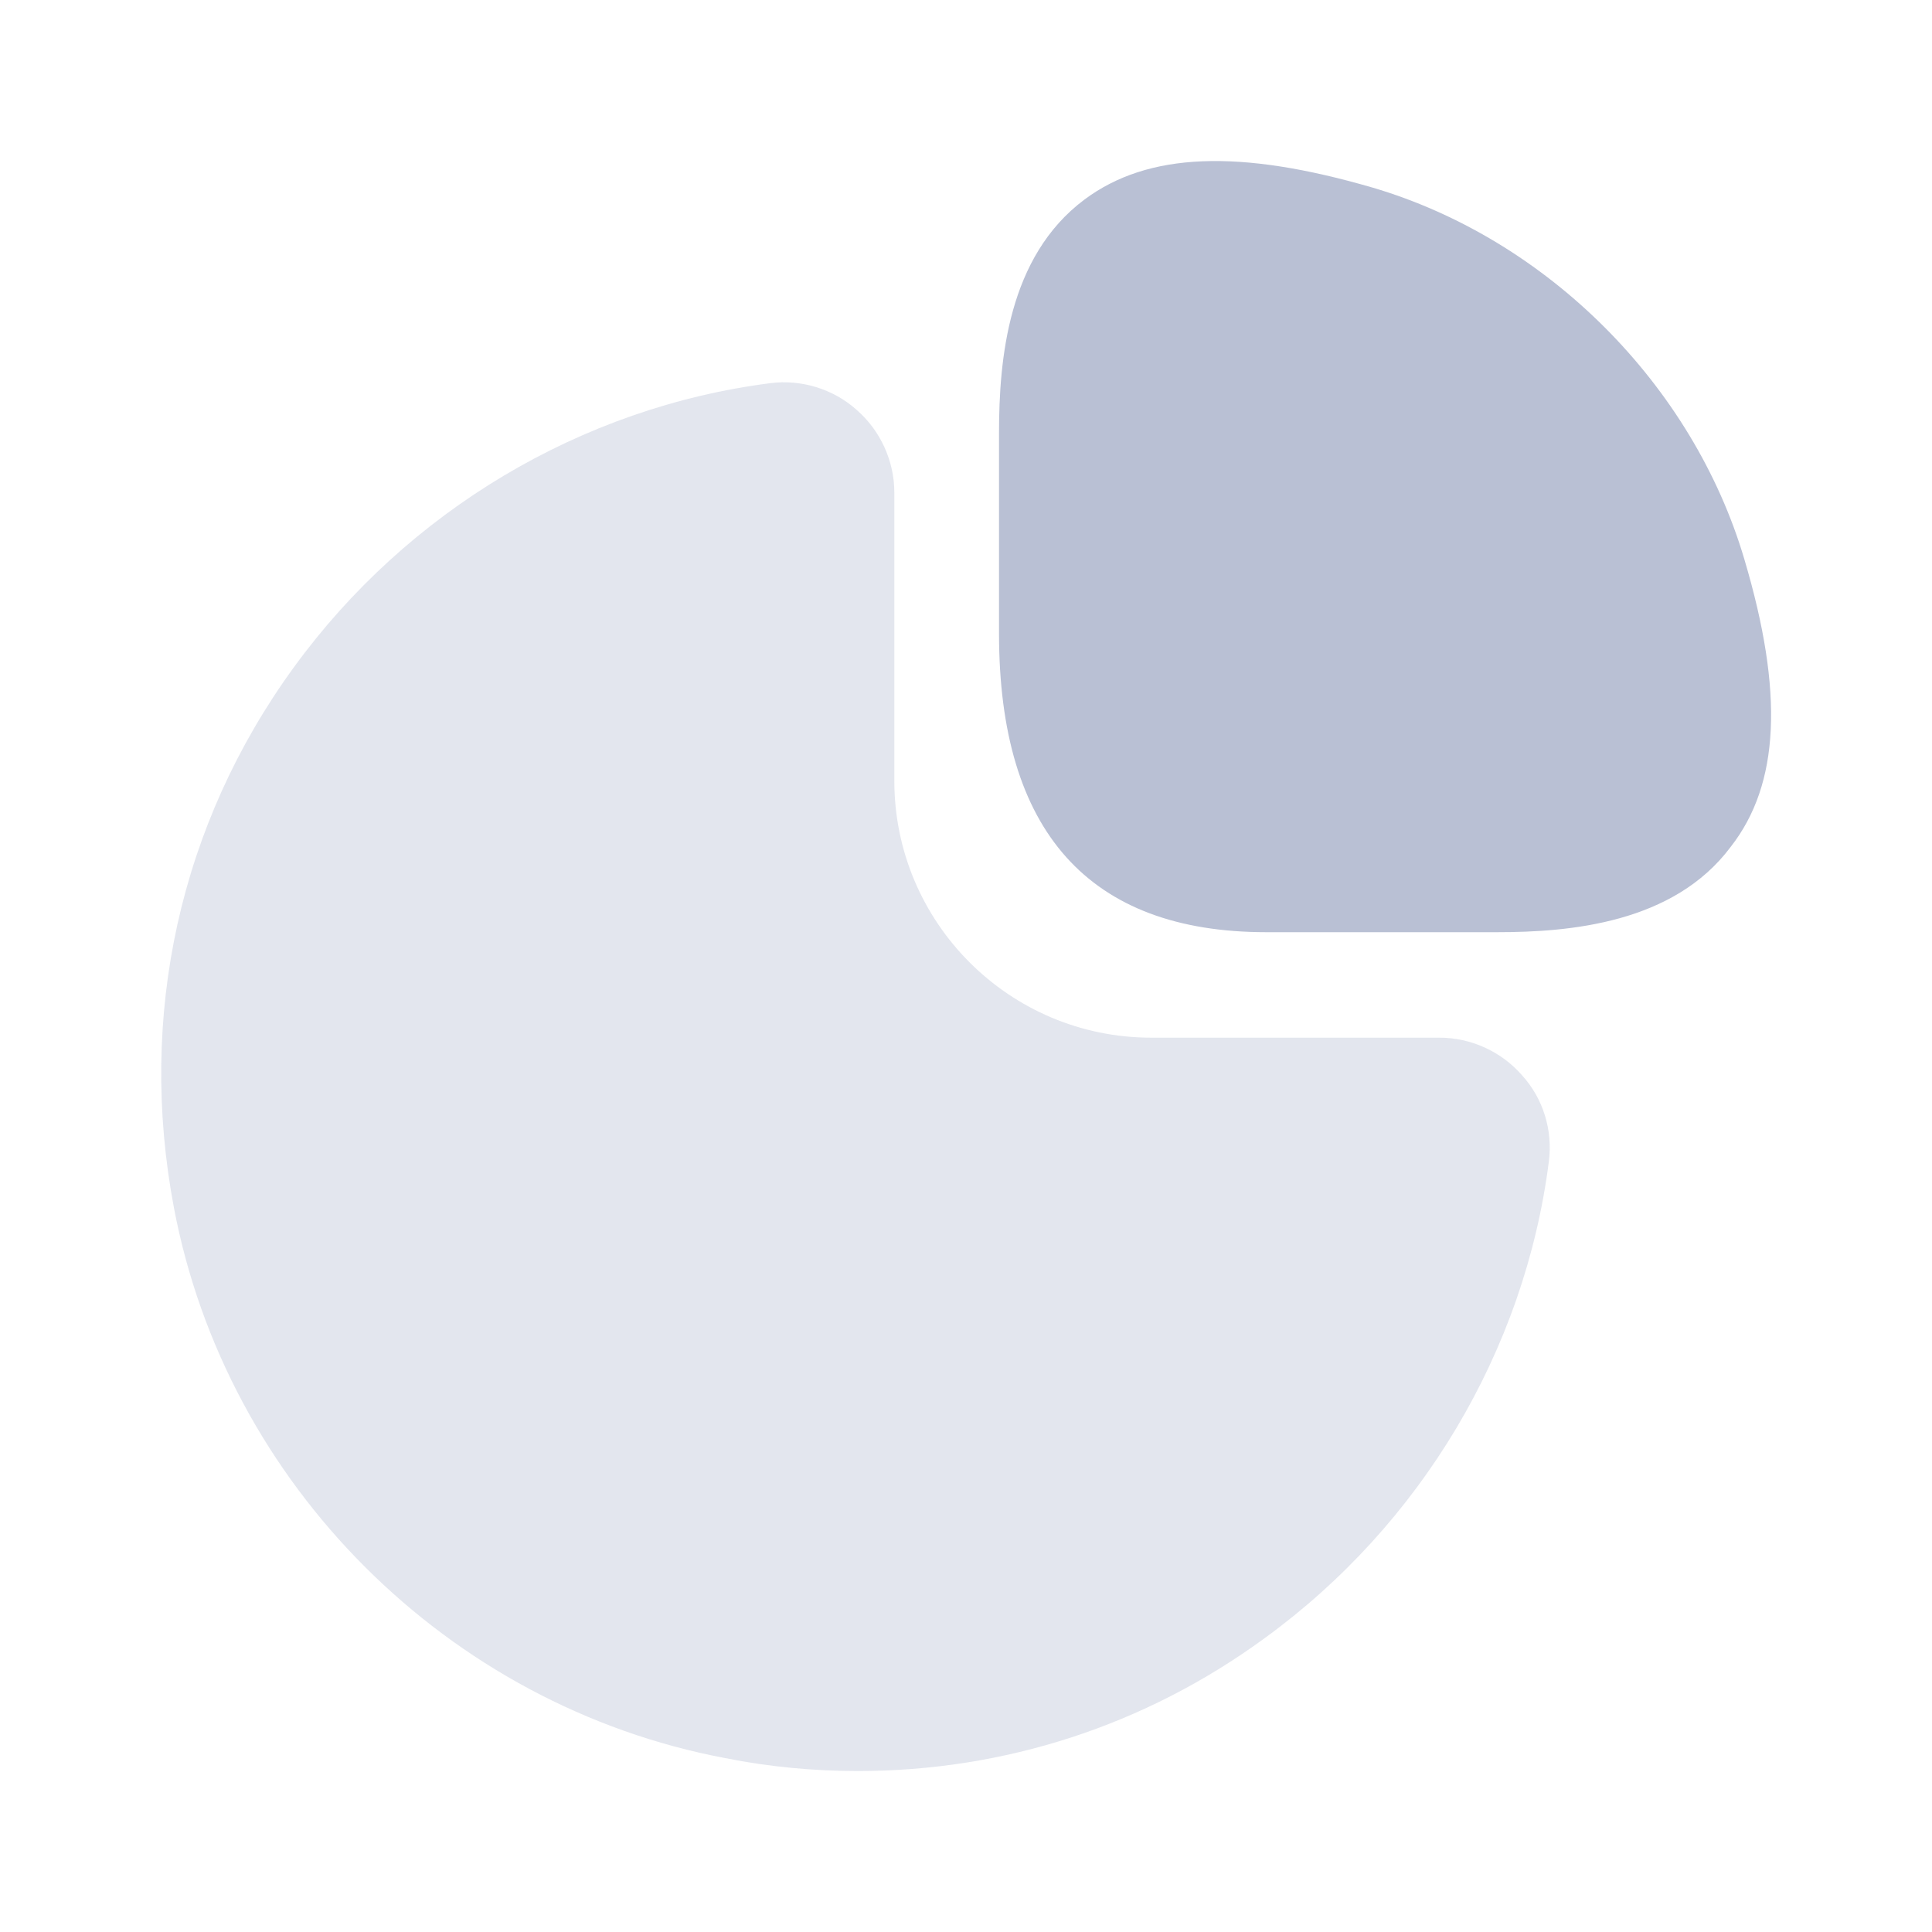
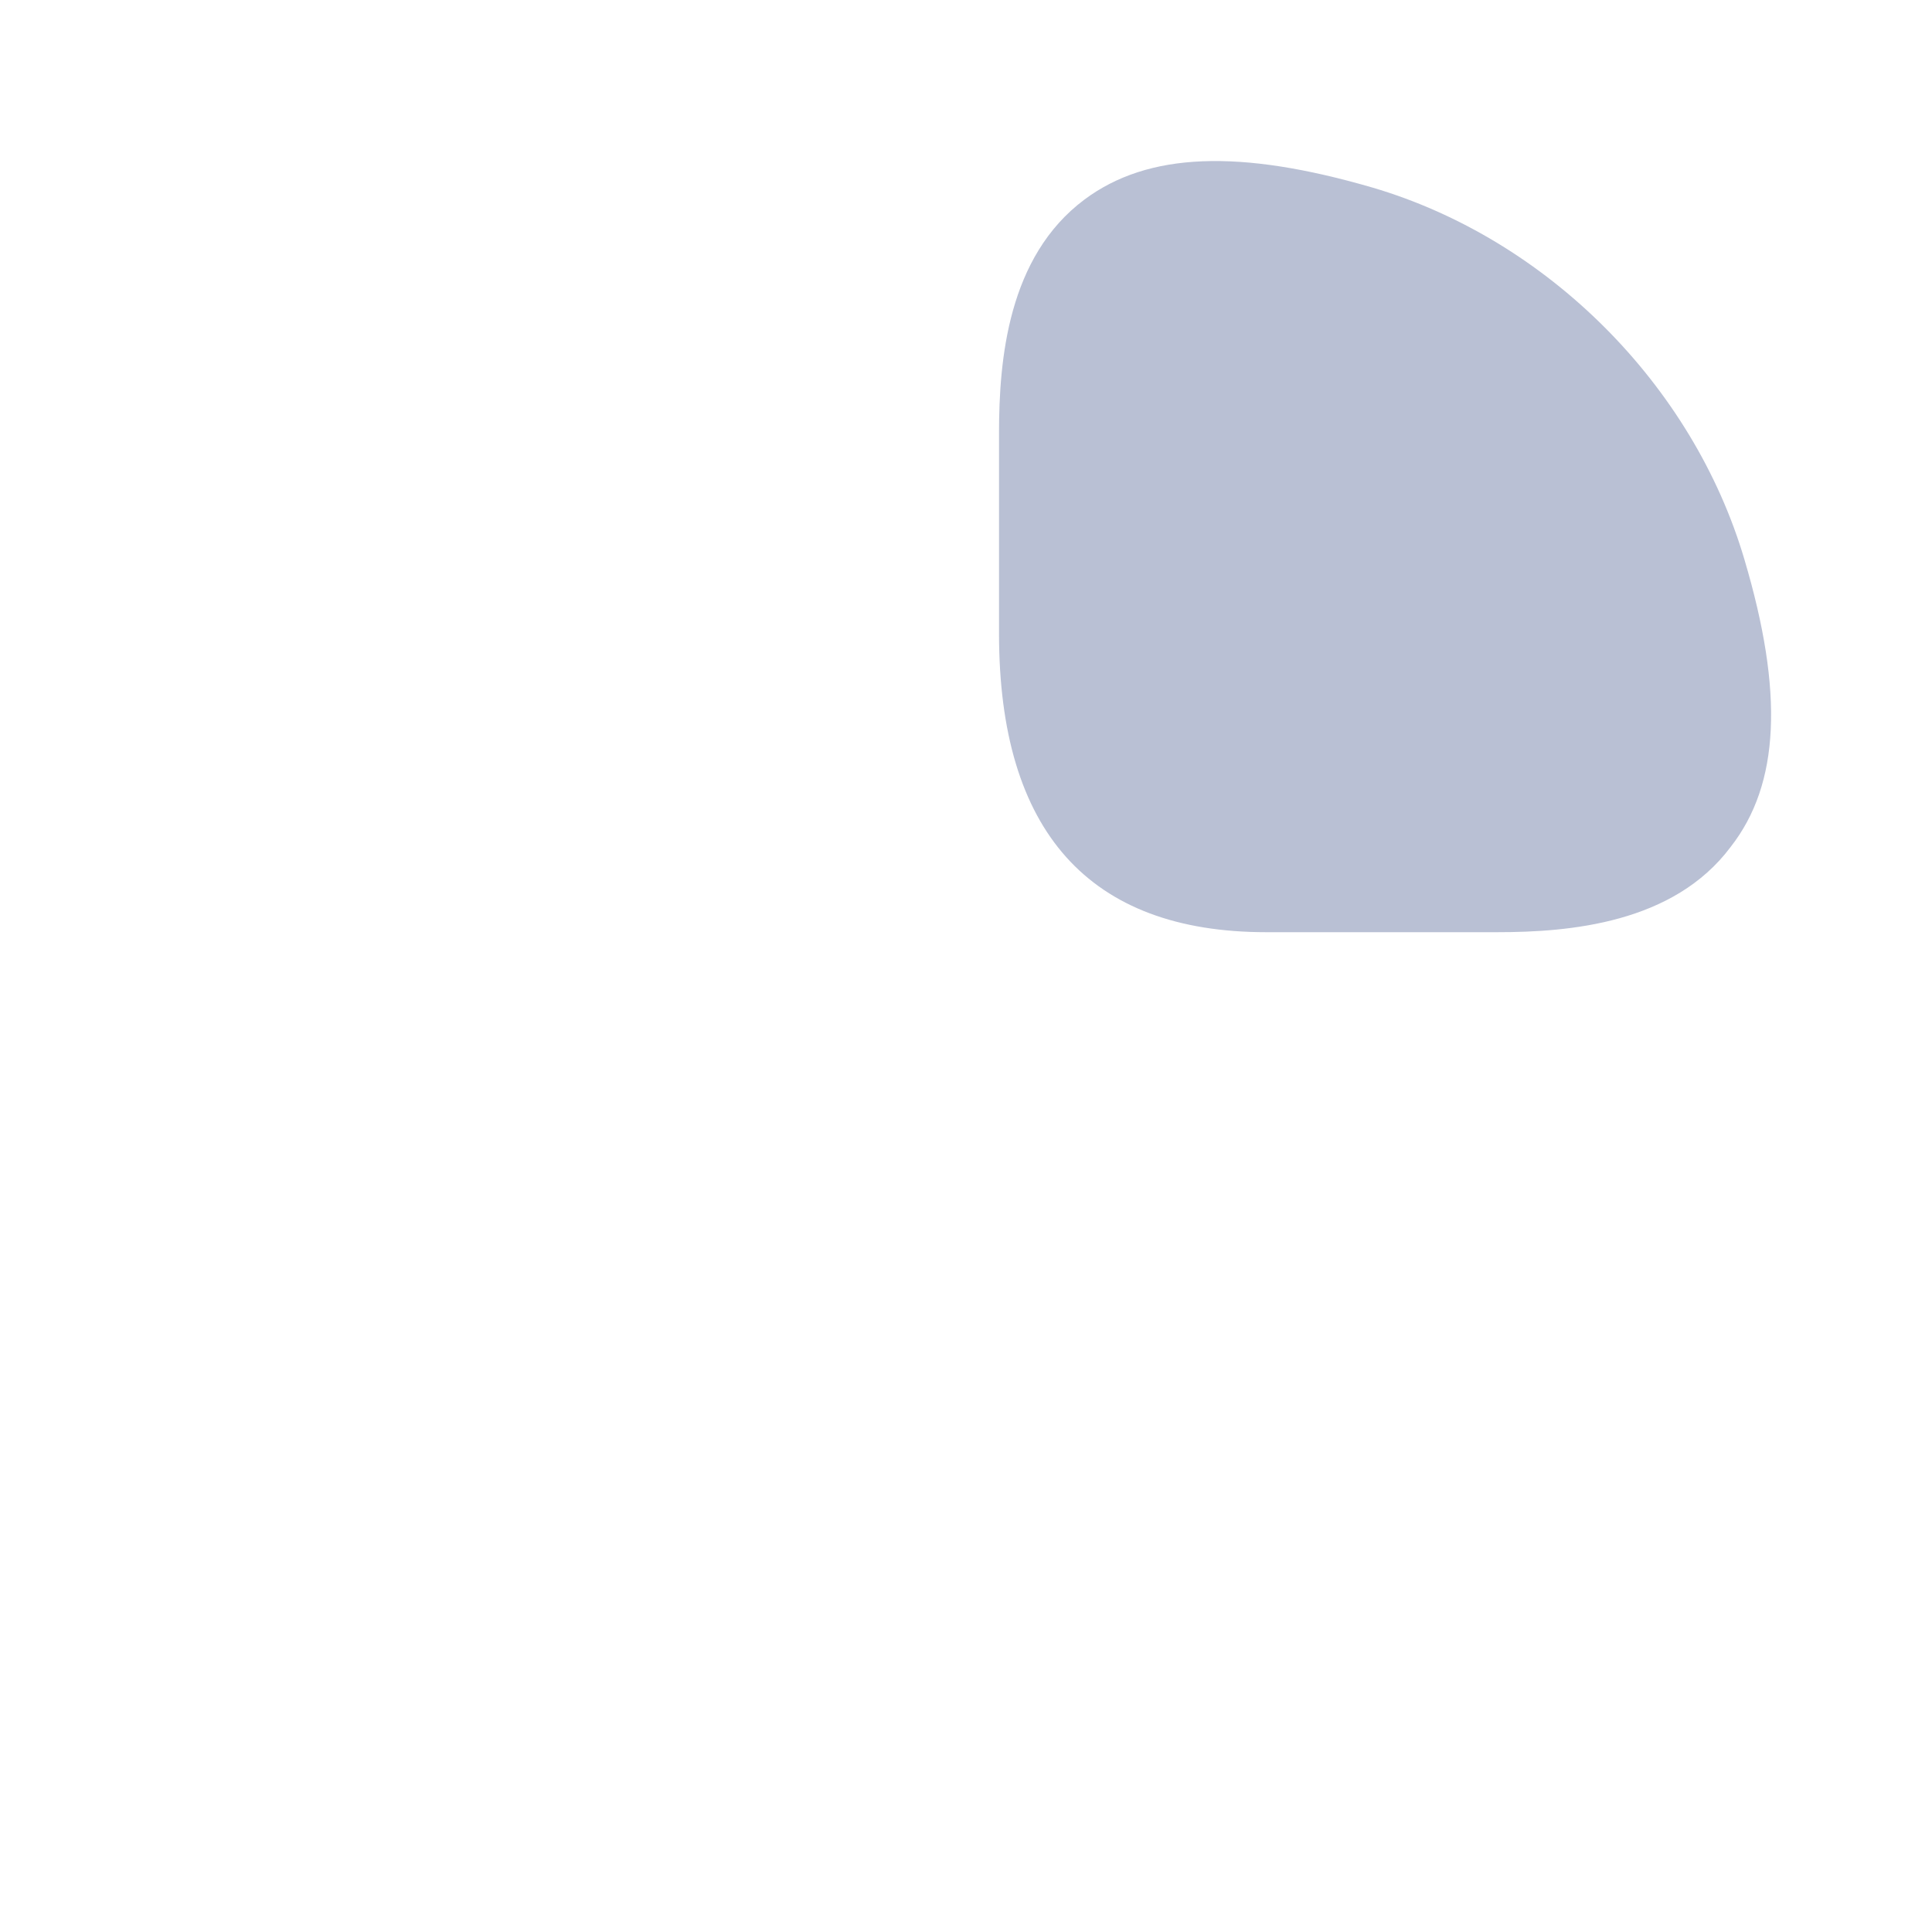
<svg xmlns="http://www.w3.org/2000/svg" width="22" height="22" viewBox="0 0 22 22" fill="none">
  <path d="M19.864 6.371C19.277 4.382 17.618 2.722 15.629 2.136C14.117 1.696 13.072 1.732 12.348 2.273C11.477 2.924 11.376 4.097 11.376 4.932V7.214C11.376 9.469 12.402 10.615 14.419 10.615H17.05C17.875 10.615 19.058 10.514 19.708 9.643C20.267 8.928 20.313 7.883 19.864 6.371Z" fill="#B9C0D4" />
-   <path opacity="0.4" d="M17.334 12.247C17.096 11.972 16.747 11.816 16.39 11.816H13.108C11.495 11.816 10.184 10.505 10.184 8.892V5.61C10.184 5.253 10.028 4.904 9.753 4.666C9.488 4.428 9.121 4.318 8.773 4.363C6.618 4.638 4.638 5.821 3.346 7.599C2.044 9.387 1.568 11.568 1.98 13.75C2.576 16.903 5.097 19.424 8.259 20.02C8.763 20.121 9.268 20.167 9.772 20.167C11.431 20.167 13.035 19.653 14.401 18.654C16.179 17.362 17.362 15.382 17.637 13.227C17.683 12.87 17.573 12.512 17.334 12.247Z" fill="#B9C0D4" />
</svg>